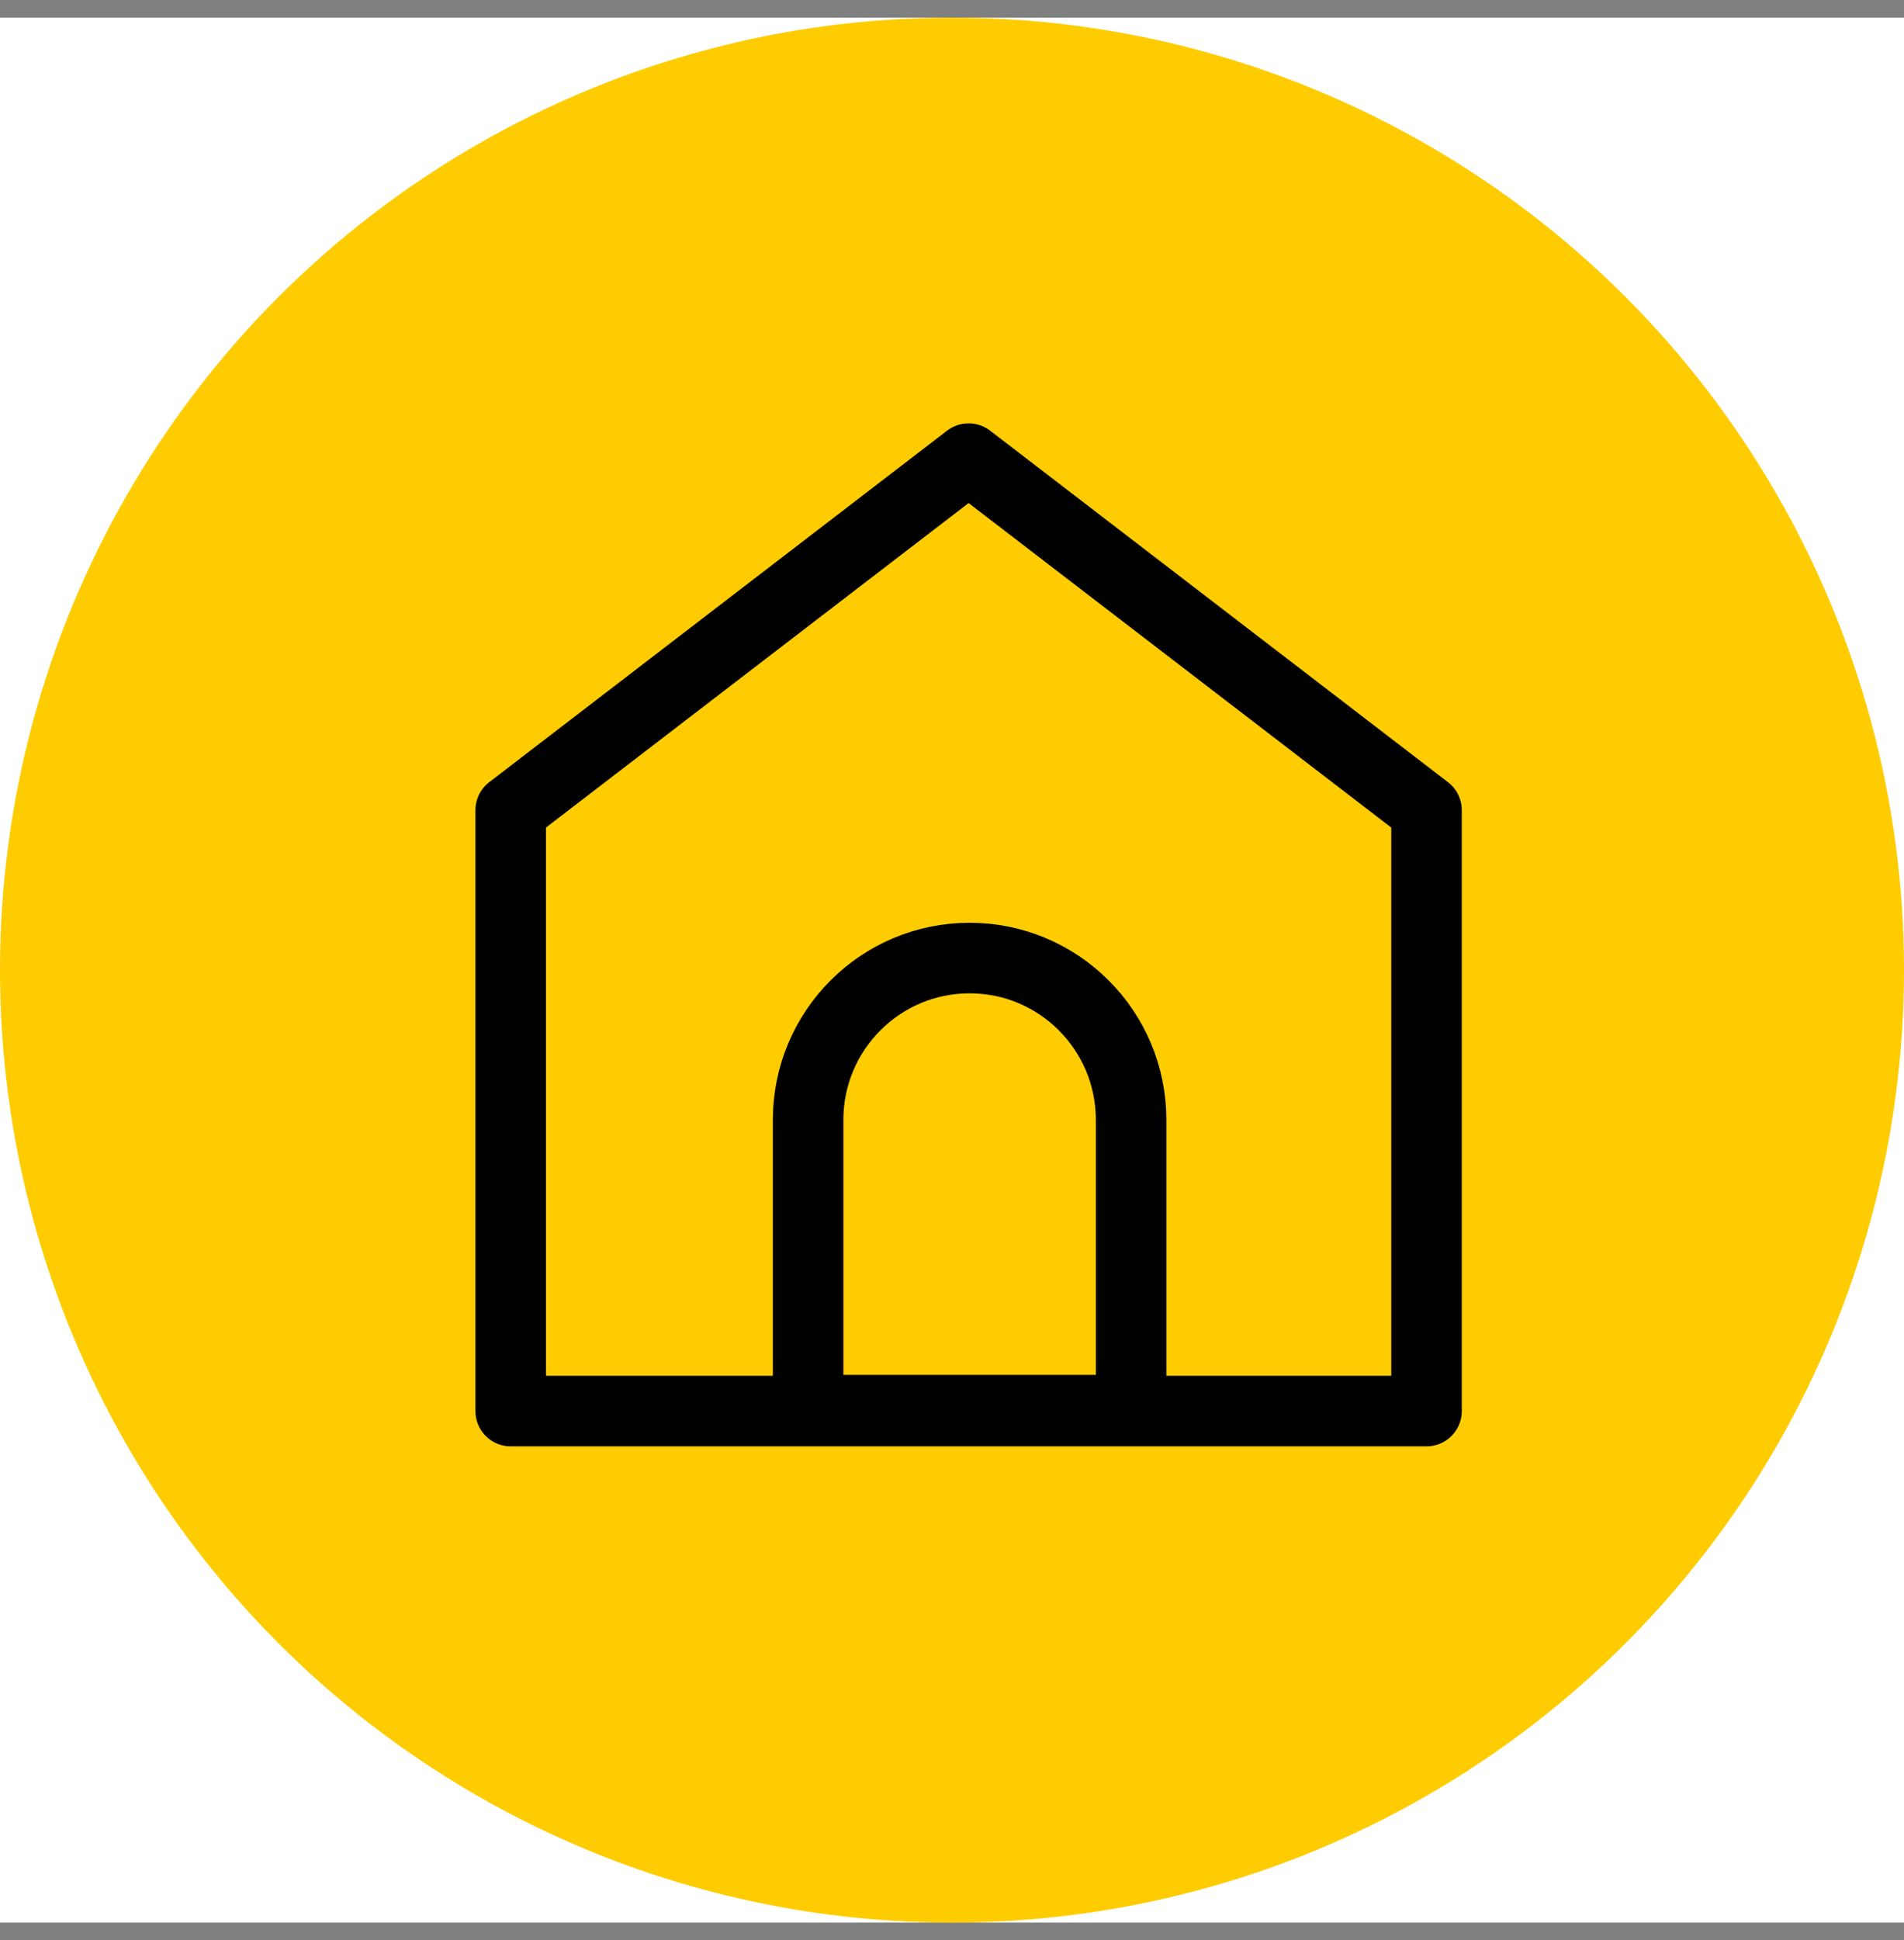
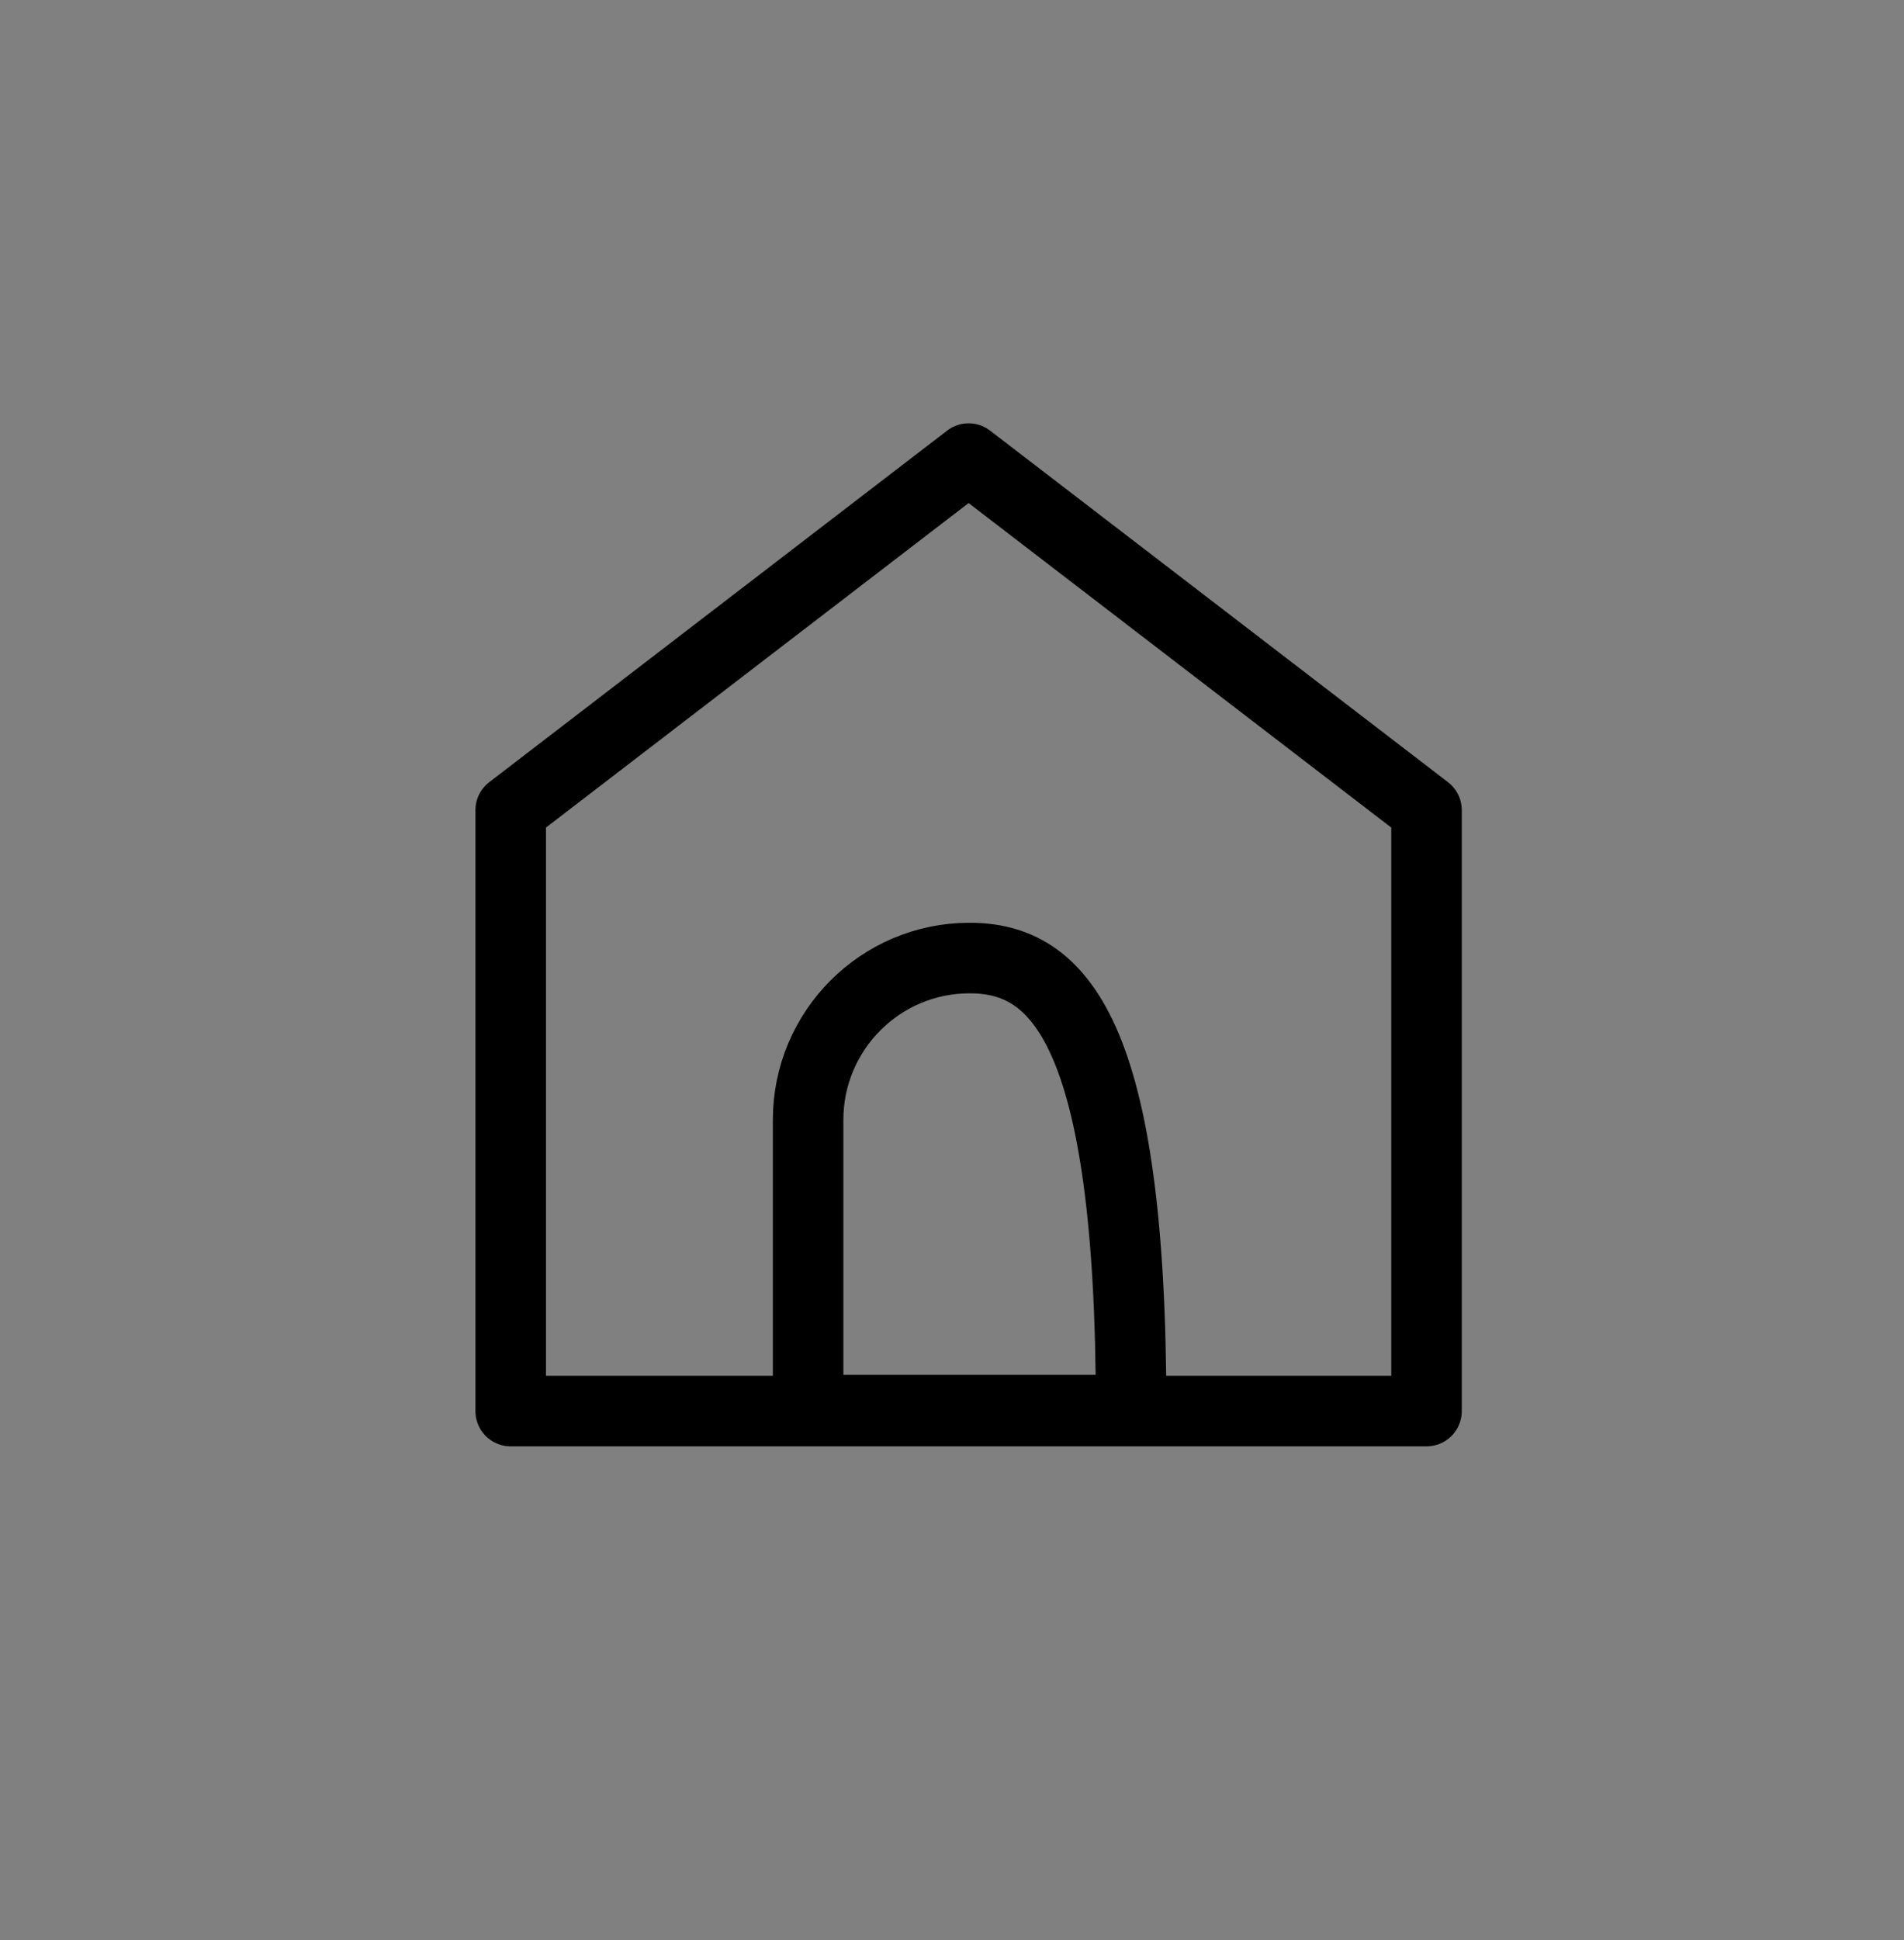
<svg xmlns="http://www.w3.org/2000/svg" width="54" height="55" viewBox="0 0 54 55" fill="none">
  <rect x="0" y="0" width="54" height="55" fill="#808080" stroke="none" />
-   <rect width="54" height="54" transform="translate(0 0.5)" fill="white" />
-   <circle cx="27" cy="27.5" r="27" fill="#FECC00" />
-   <path fill-rule="evenodd" clip-rule="evenodd" d="M27.471 13L14.484 22.966V40H40.458V22.966L27.471 13ZM32.08 39.973V31.747C32.08 29.212 30.029 27.158 27.499 27.158C24.97 27.158 22.919 29.212 22.919 31.747V39.973H32.08Z" stroke="black" stroke-width="2" stroke-linejoin="round" />
+   <path fill-rule="evenodd" clip-rule="evenodd" d="M27.471 13L14.484 22.966V40H40.458V22.966L27.471 13ZM32.08 39.973C32.08 29.212 30.029 27.158 27.499 27.158C24.97 27.158 22.919 29.212 22.919 31.747V39.973H32.08Z" stroke="black" stroke-width="2" stroke-linejoin="round" />
</svg>